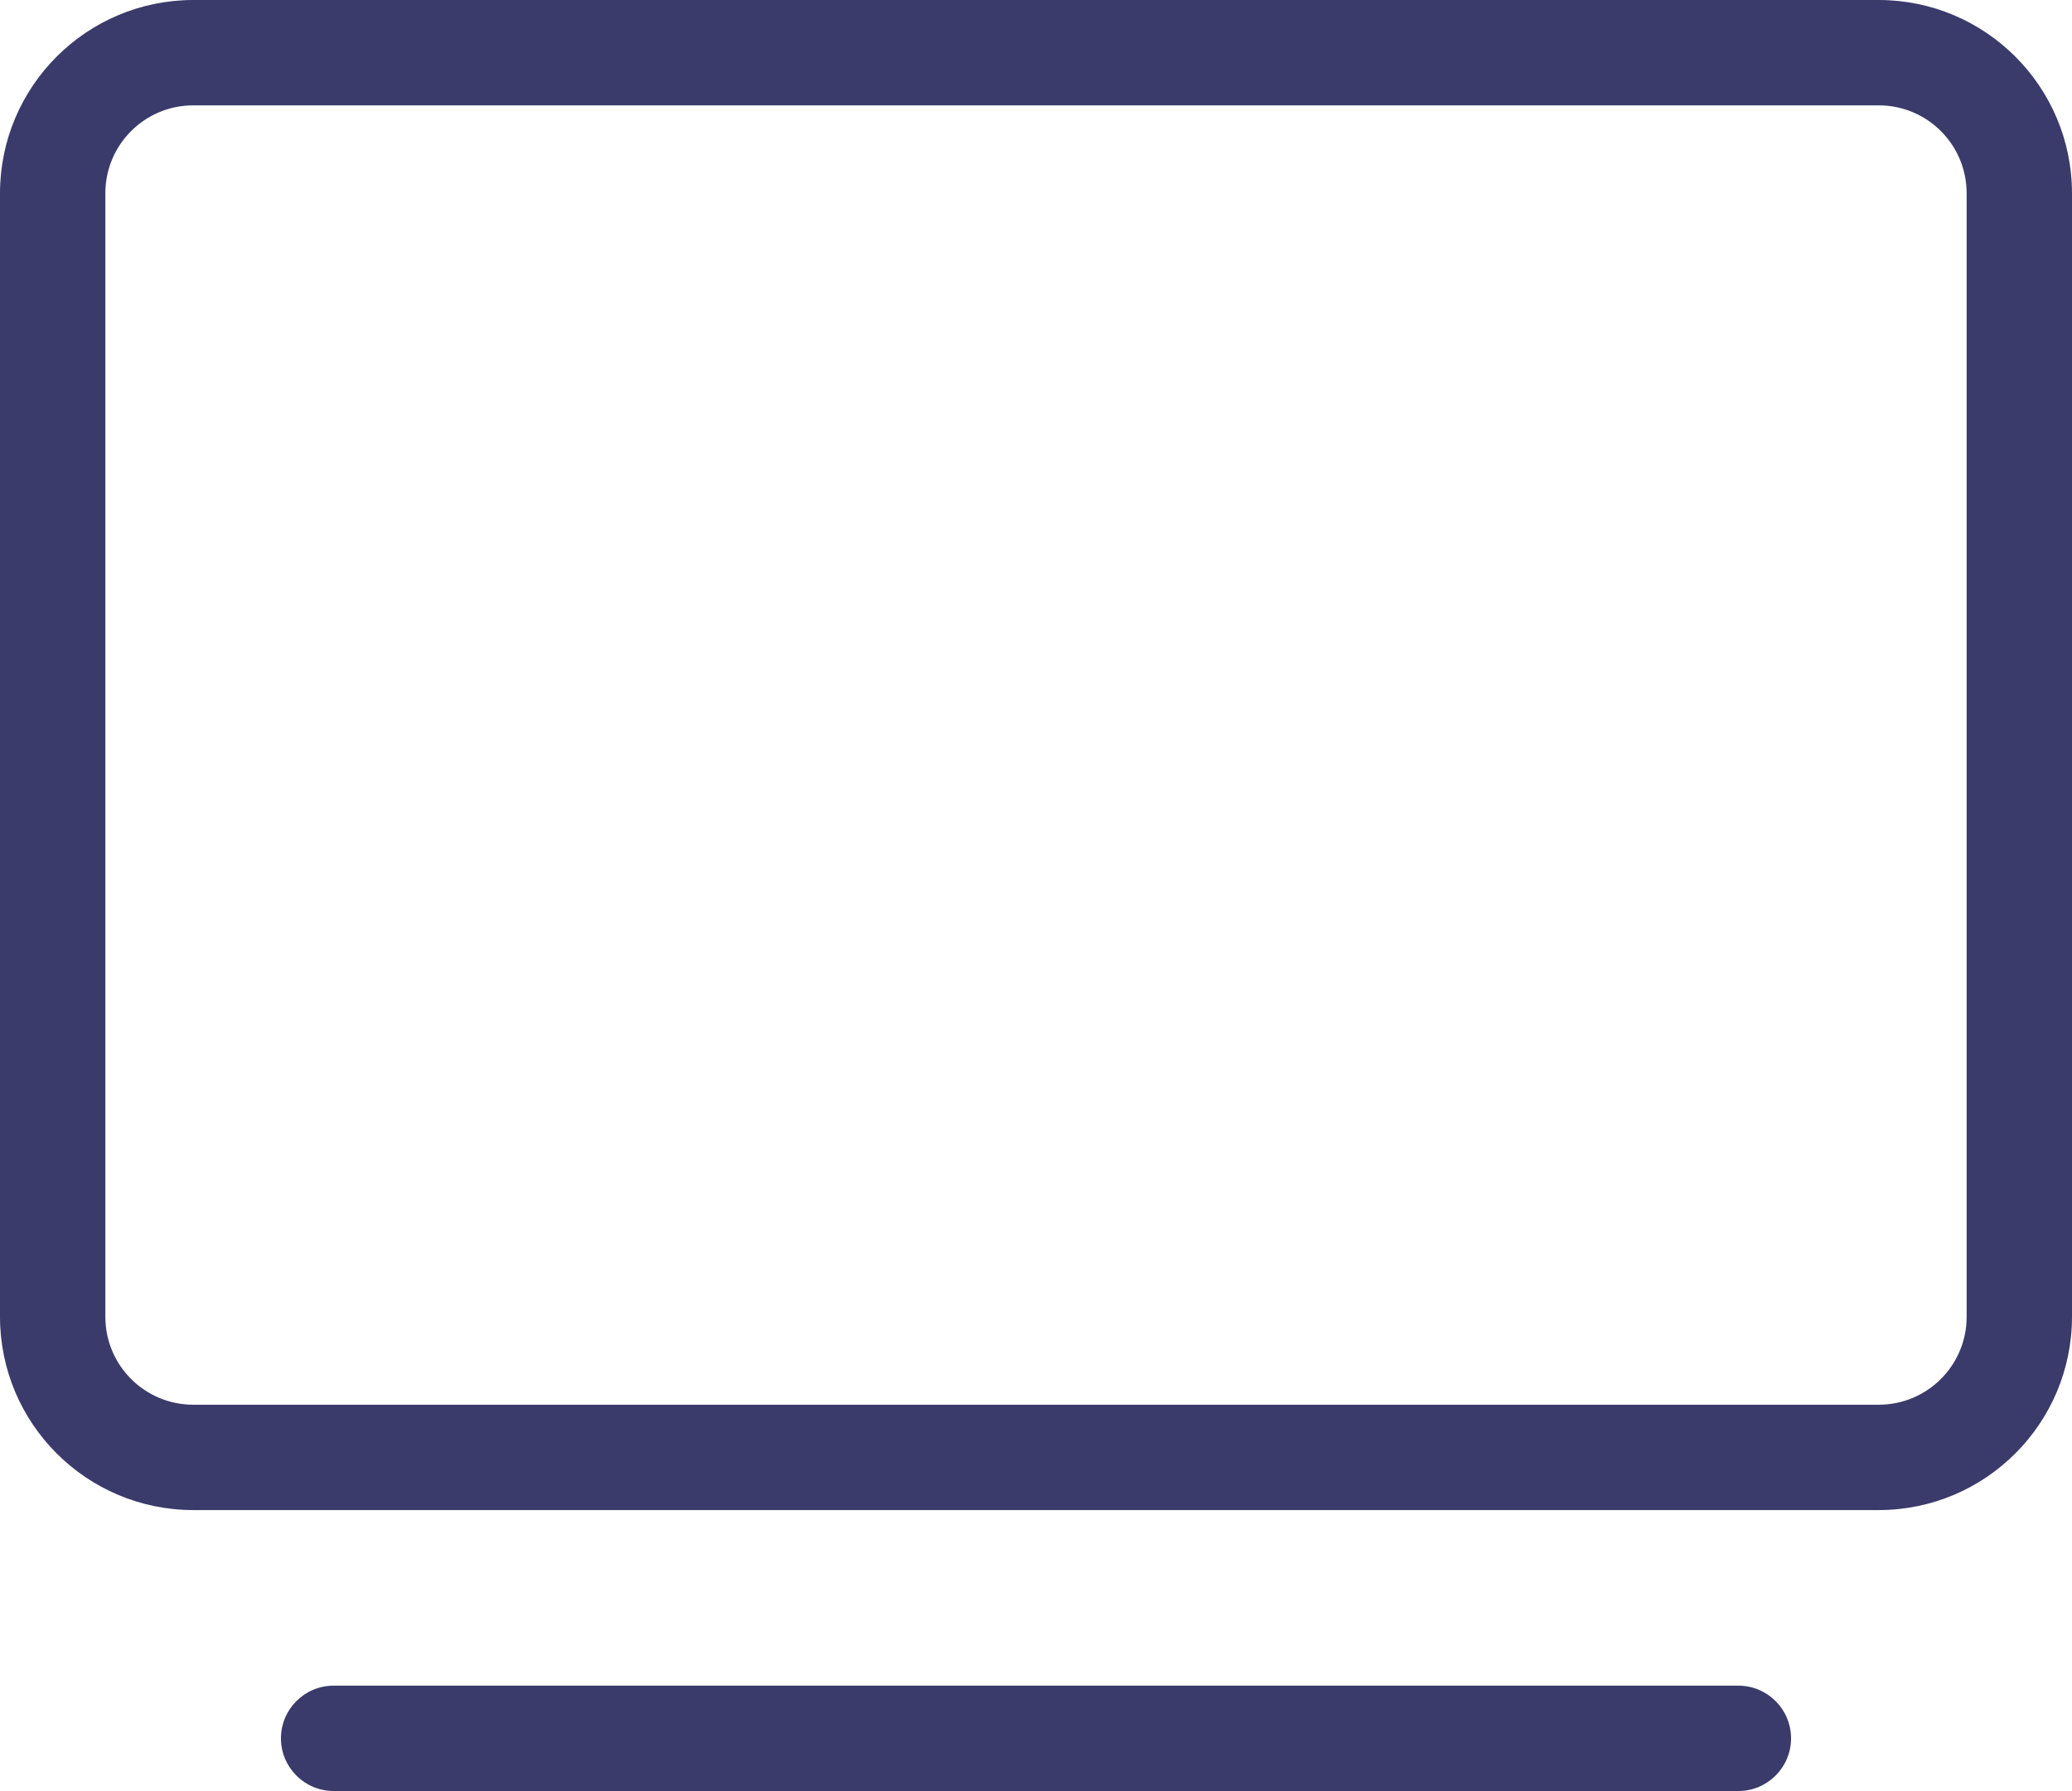
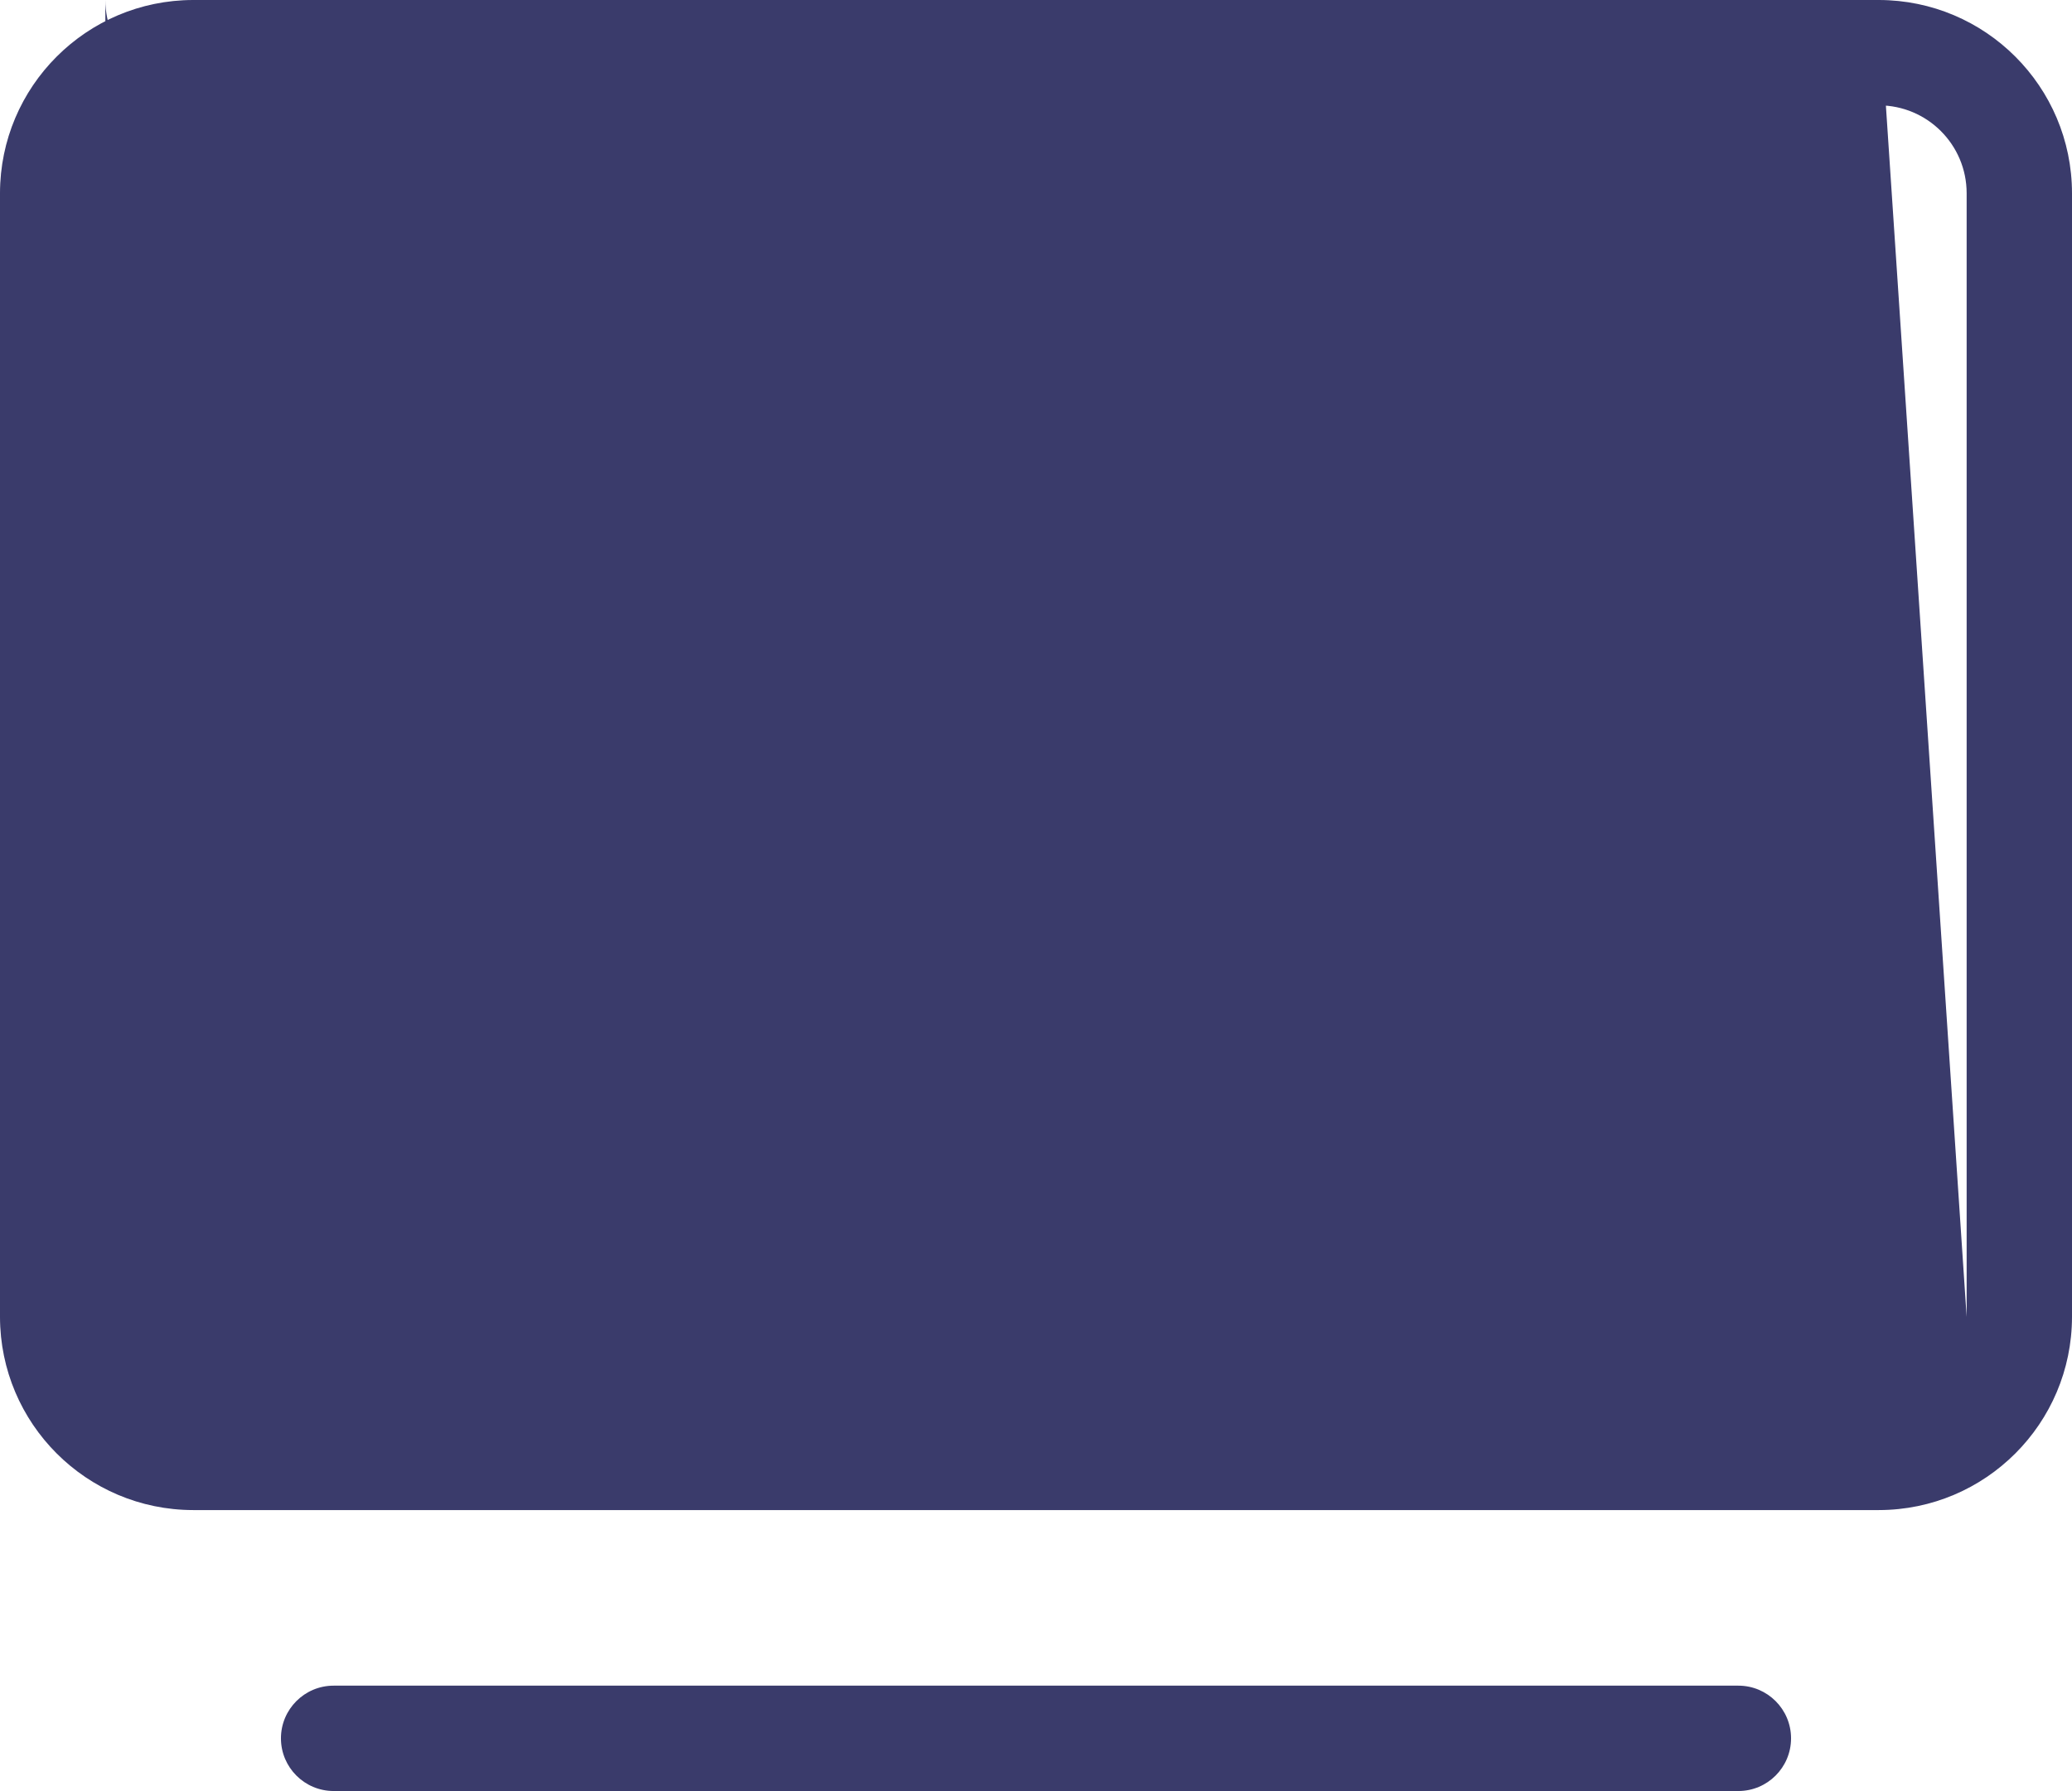
<svg xmlns="http://www.w3.org/2000/svg" id="_Слой_2" data-name="Слой 2" viewBox="0 0 737.5 637.5">
  <defs>
    <style> .cls-1 { fill: #3a3b6b; stroke-width: 0px; } </style>
  </defs>
  <g id="_Слой_1-2" data-name="Слой 1">
    <g id="SVGRepo_iconCarrier" data-name="SVGRepo iconCarrier">
-       <path class="cls-1" d="m618.75,600H118.75c-10.35,0-18.75,8.4-18.75,18.75s8.4,18.75,18.75,18.75h500c10.35,0,18.75-8.4,18.75-18.75s-8.4-18.75-18.75-18.75h0ZM668.75,0H68.75C30.8.05.05,30.8,0,68.75v400c.05,37.95,30.8,68.7,68.75,68.75h600c37.95-.05,68.7-30.8,68.75-68.75V68.75c-.05-37.95-30.8-68.7-68.75-68.75h0Zm31.25,468.75c-.02,17.25-14,31.23-31.25,31.25H68.75c-17.25-.02-31.23-14-31.25-31.25V68.75c.02-17.25,14-31.23,31.25-31.25h600c17.25.02,31.23,14,31.25,31.25h0v400Z" />
+       <path class="cls-1" d="m618.75,600H118.75c-10.35,0-18.75,8.4-18.75,18.75s8.4,18.75,18.75,18.75h500c10.35,0,18.75-8.4,18.75-18.75s-8.4-18.75-18.75-18.75h0ZM668.75,0H68.75C30.8.05.05,30.8,0,68.75v400c.05,37.95,30.8,68.7,68.75,68.75h600c37.95-.05,68.7-30.8,68.75-68.75V68.75c-.05-37.95-30.8-68.7-68.75-68.75h0Zc-.02,17.25-14,31.23-31.25,31.25H68.75c-17.25-.02-31.23-14-31.25-31.25V68.75c.02-17.25,14-31.23,31.25-31.25h600c17.25.02,31.23,14,31.25,31.25h0v400Z" />
    </g>
  </g>
</svg>